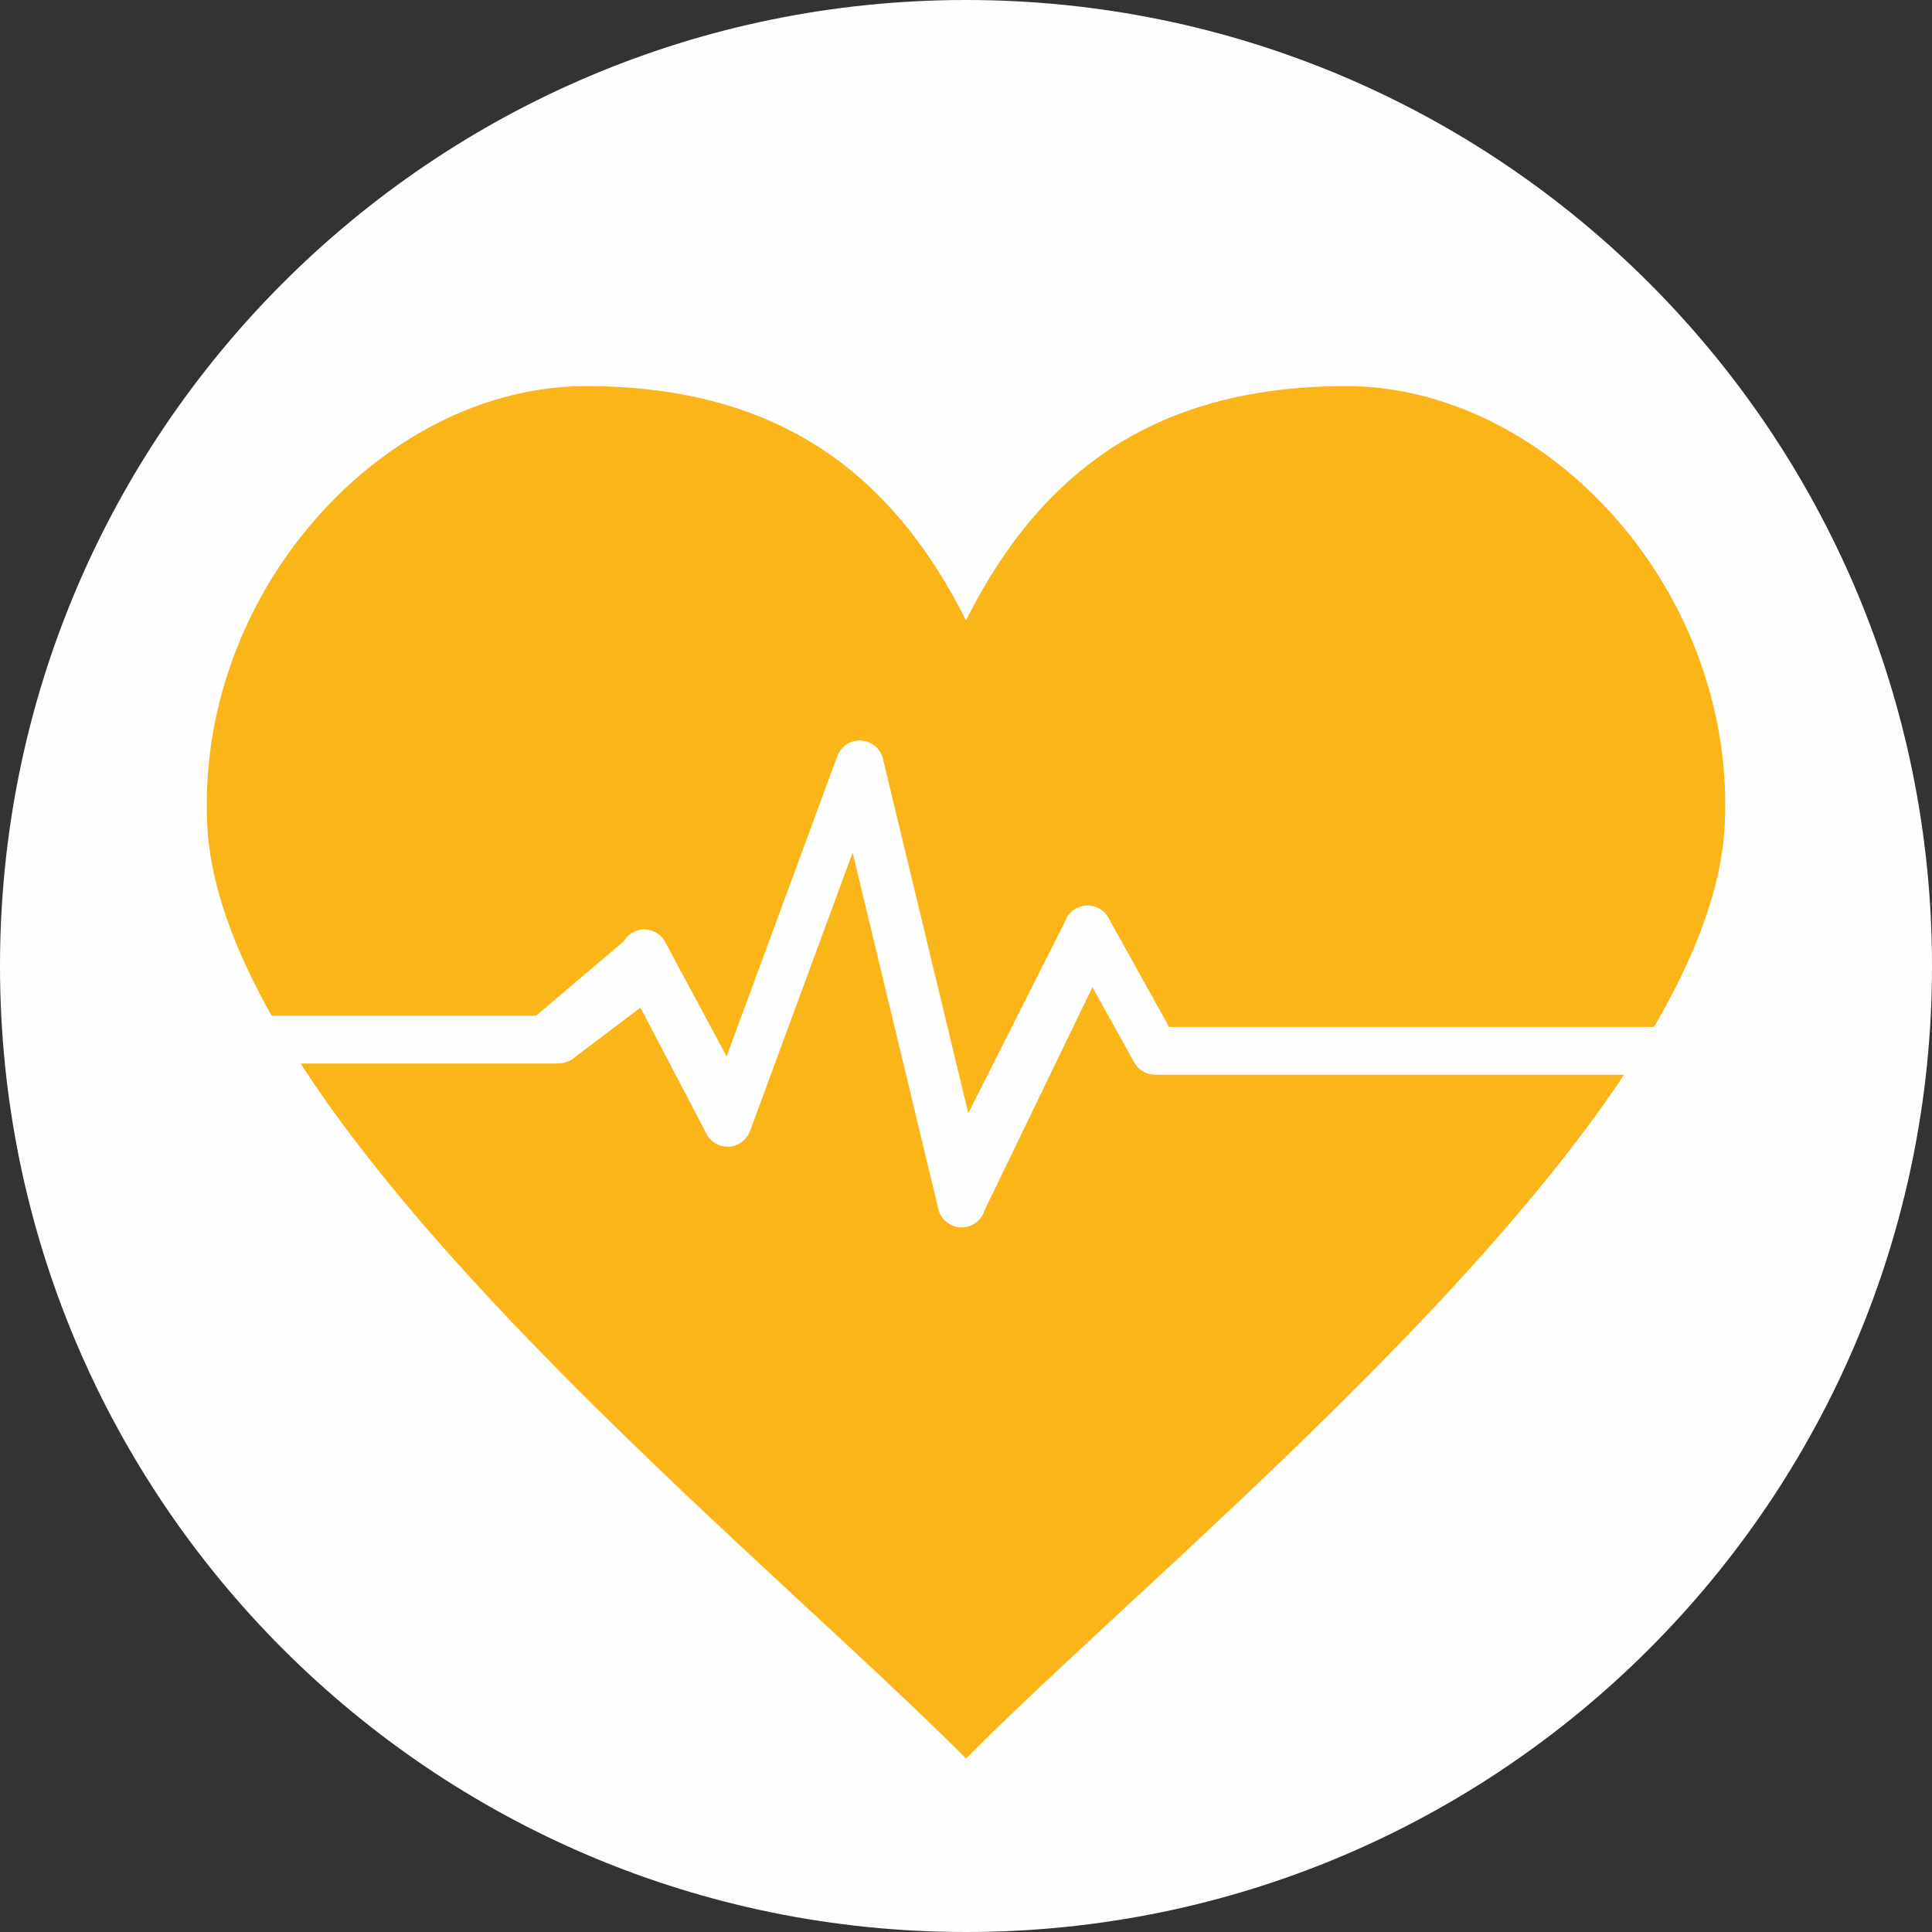
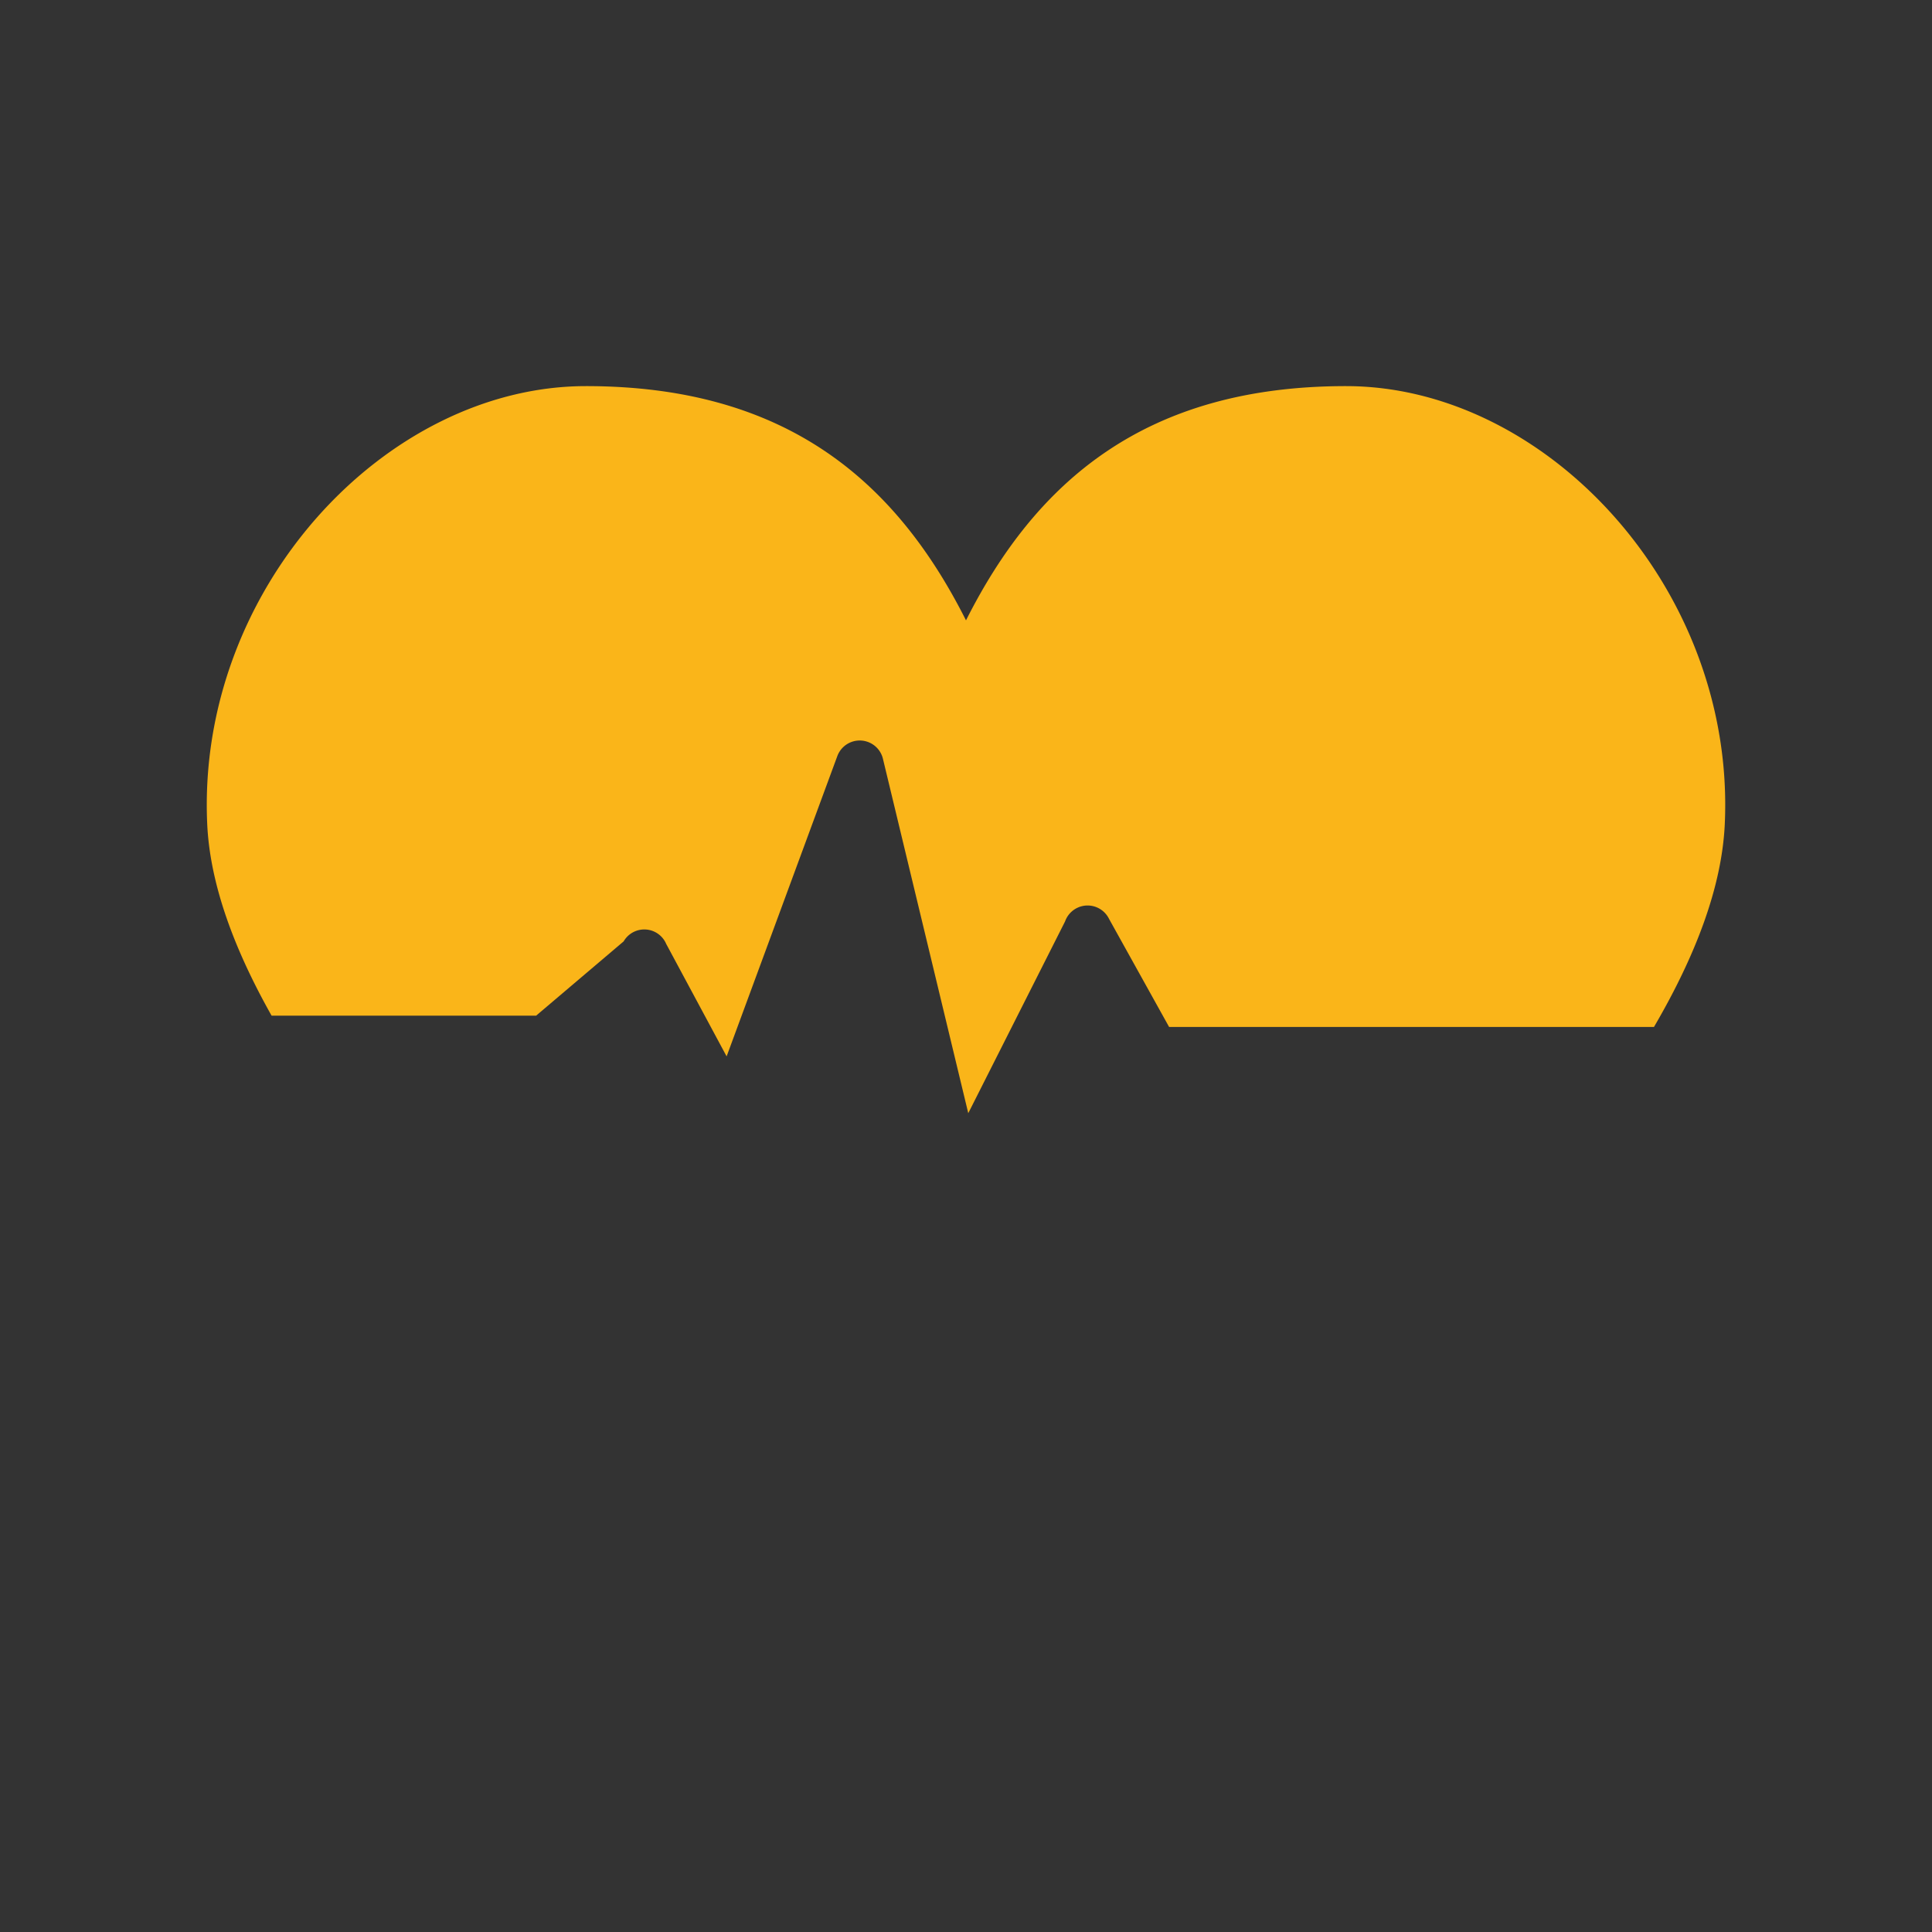
<svg xmlns="http://www.w3.org/2000/svg" width="116" height="116" viewBox="0 0 116 116">
  <rect x="0" y="0" width="116" height="116" fill="#333333" stroke="none" />
  <g fill="none" fill-rule="evenodd">
-     <path d="M116 58c0 32.032-25.968 58-58 58S0 90.032 0 58 25.968 0 58 0s58 25.968 58 58" fill="#FEFEFE" />
-     <path d="M69.354 64.53v-.005a1.43 1.43 0 0 1-1.251-.735l-.387-.696-1.324-2.383-.8-1.442-6.485 13.412a1.435 1.435 0 0 1-2.78-.147l-5.133-21.342-6.162 16.719-.002-.001a1.433 1.433 0 0 1-2.674.04l-3.904-7.452-3.863 2.922c-.513.479-.996.435-1.576.435H18.048C27.948 79.137 48.36 95.867 58 105.587c9.648-9.729 30.091-26.48 39.981-41.773-.154.238-.31.477-.47.716H69.354z" fill="#FAB519" />
    <path d="M80.817 23.183c-12.04 0-18.616 5.723-22.817 14.064-4.2-8.341-10.778-14.064-22.817-14.064-12.04 0-23.382 12.194-22.742 26.28.163 3.59 1.592 7.484 3.866 11.519H32.19l5.255-4.46a1.43 1.43 0 0 1 2.566.18l.003-.001 3.613 6.726L50.273 45.4a1.434 1.434 0 0 1 2.753.218h.001l5.109 21.22 5.813-11.516a1.434 1.434 0 0 1 2.64-.15l3.604 6.486h29.115c2.499-4.277 4.079-8.405 4.251-12.194.64-14.087-10.703-26.281-22.742-26.281" fill="#FAB519" />
  </g>
</svg>